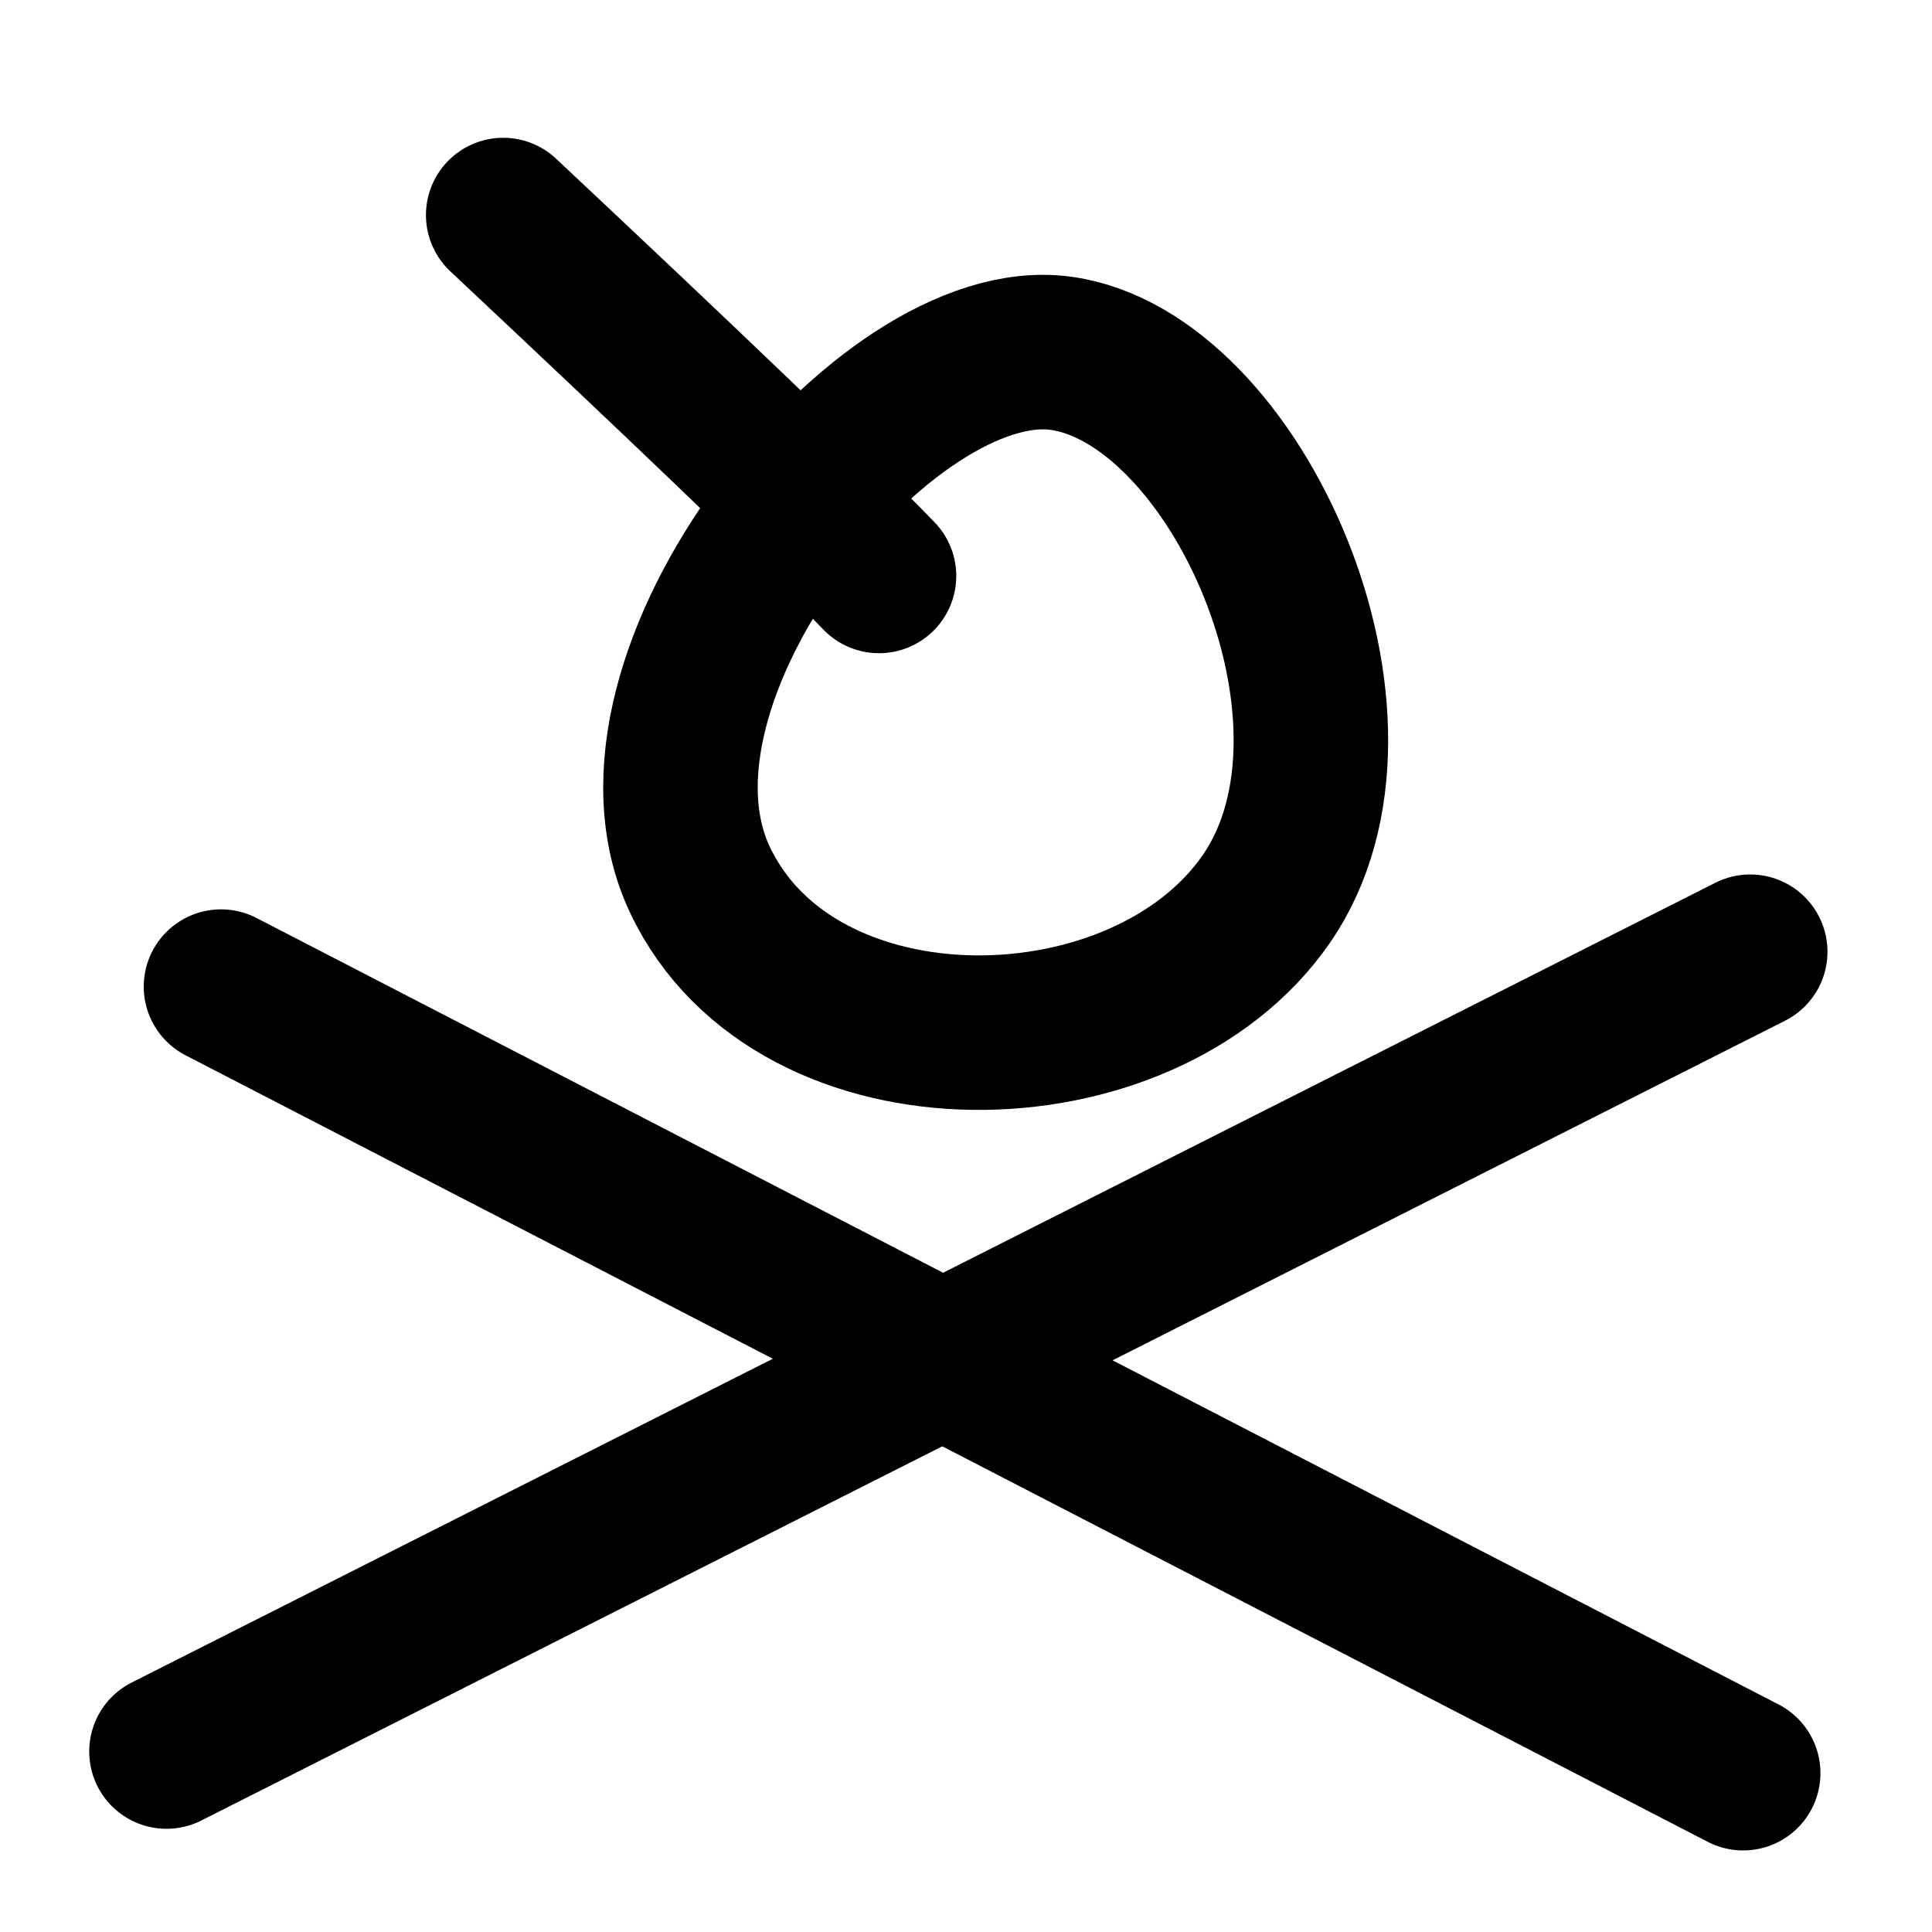
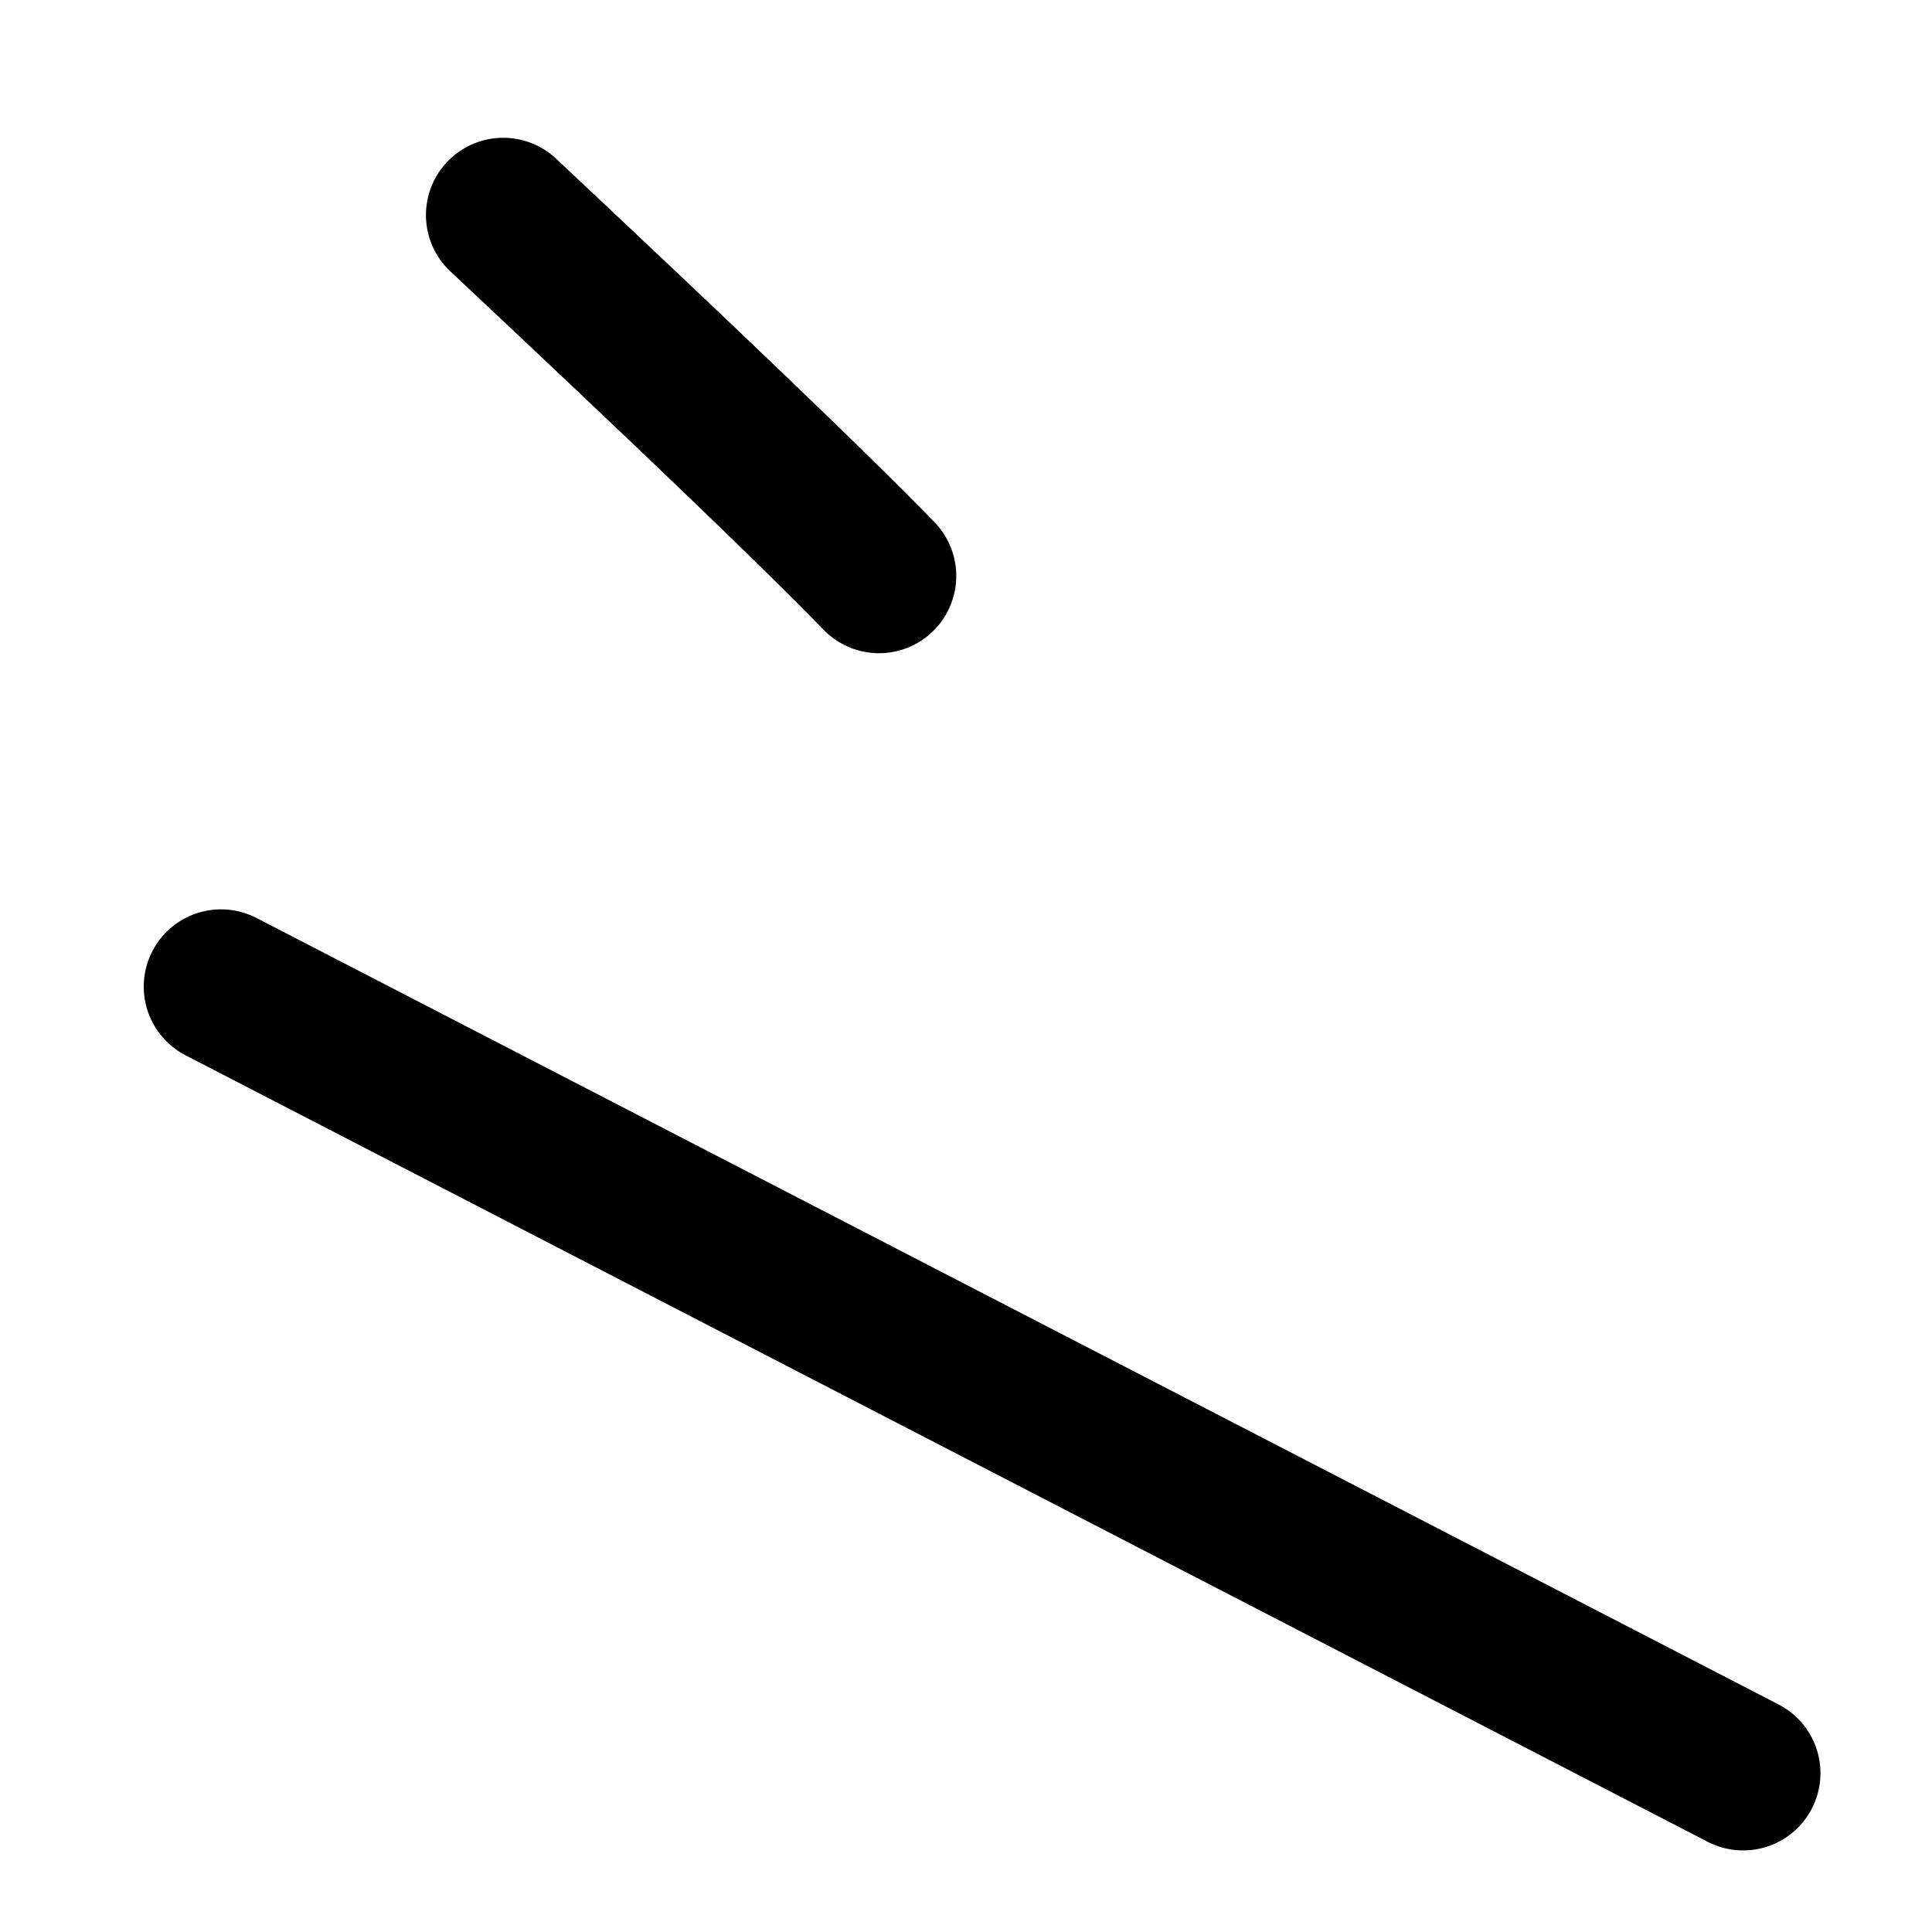
<svg xmlns="http://www.w3.org/2000/svg" xmlns:ns1="http://www.inkscape.org/namespaces/inkscape" xmlns:ns2="http://sodipodi.sourceforge.net/DTD/sodipodi-0.dtd" width="50mm" height="50mm" viewBox="0 0 50 50" version="1.1" id="svg5" ns1:version="1.3.2 (091e20ef0f, 2023-11-25, custom)" ns2:docname="bubiado.svg">
  <ns2:namedview id="namedview7" pagecolor="#dce477" bordercolor="#eeeeee" borderopacity="1" ns1:showpageshadow="0" ns1:pageopacity="0" ns1:pagecheckerboard="0" ns1:deskcolor="#505050" ns1:document-units="mm" showgrid="false" ns1:zoom="4.2650833" ns1:cx="94.488189" ns1:cy="94.488189" ns1:window-width="1920" ns1:window-height="1015" ns1:window-x="0" ns1:window-y="0" ns1:window-maximized="1" ns1:current-layer="layer1" />
  <defs id="defs2" />
  <g ns1:label="Layer 1" ns1:groupmode="layer" id="layer1">
    <g id="g515" transform="matrix(0.622,0,0,0.622,7.448,1.015)" style="stroke-width:6.429;stroke-dasharray:none">
-       <path style="fill:none;stroke:#000000;stroke-width:6.429;stroke-linecap:round;stroke-linejoin:round;stroke-dasharray:none;paint-order:fill markers stroke;stop-color:#000000" d="M 32.15,13.066 C 24.837,12.079 13.143,26.523 17.154,34.985 c 4.011,8.463 18.443,8.204 23.564,0.782 5.122,-7.421 -1.255,-21.715 -8.568,-22.702 z" id="path14478" ns2:nodetypes="zzzz" />
      <path style="fill:none;stroke:#000000;stroke-width:6.429;stroke-linecap:round;stroke-linejoin:round;stroke-dasharray:none;paint-order:fill markers stroke;stop-color:#000000" d="M 24.599,22.332 C 21.932,19.575 16.254,14.157 8.963,7.315" id="path5228" ns2:nodetypes="cc" />
    </g>
-     <path style="fill:#000000;stroke:#000000;stroke-width:4;stroke-linecap:round;stroke-linejoin:round;stroke-dasharray:none;paint-order:stroke fill markers" d="M 4.309,45.329 45.295,24.631" id="path1" ns2:nodetypes="cc" />
    <path style="fill:#000000;stroke:#000000;stroke-width:4;stroke-linecap:round;stroke-linejoin:round;stroke-dasharray:none;paint-order:stroke fill markers" d="M 45.113,45.889 5.72,25.534" id="path1-3" ns2:nodetypes="cc" />
  </g>
</svg>